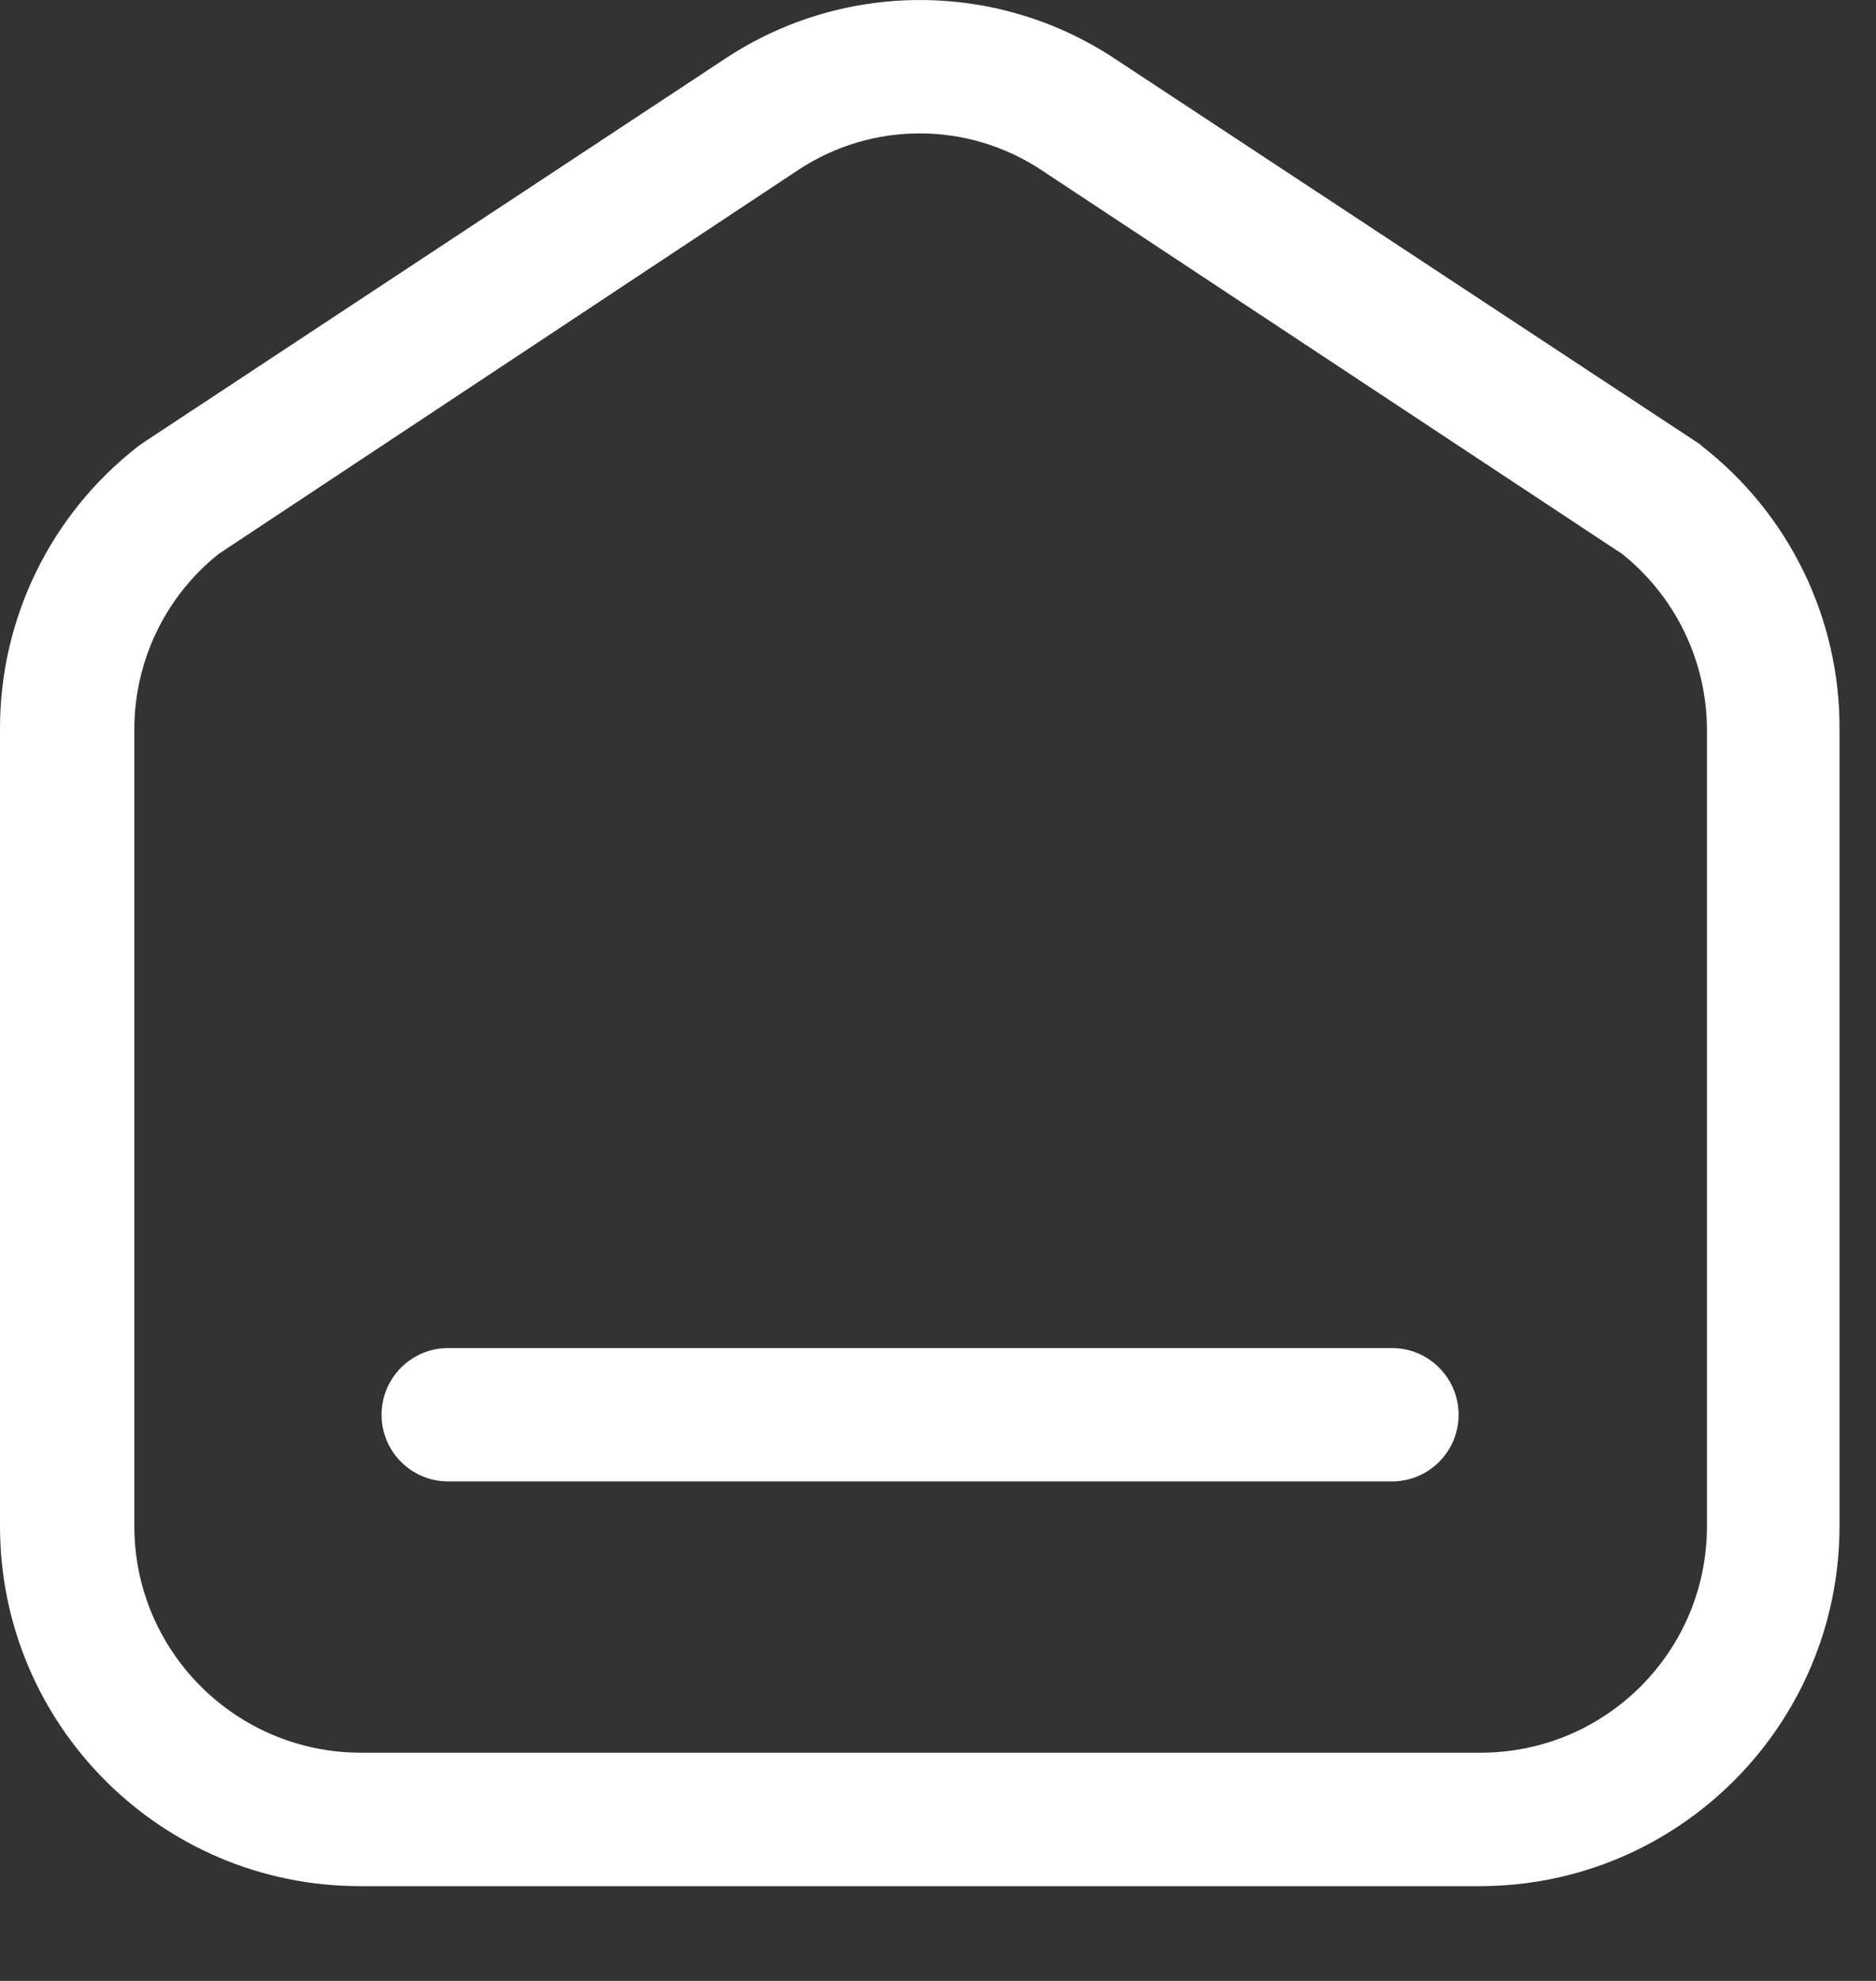
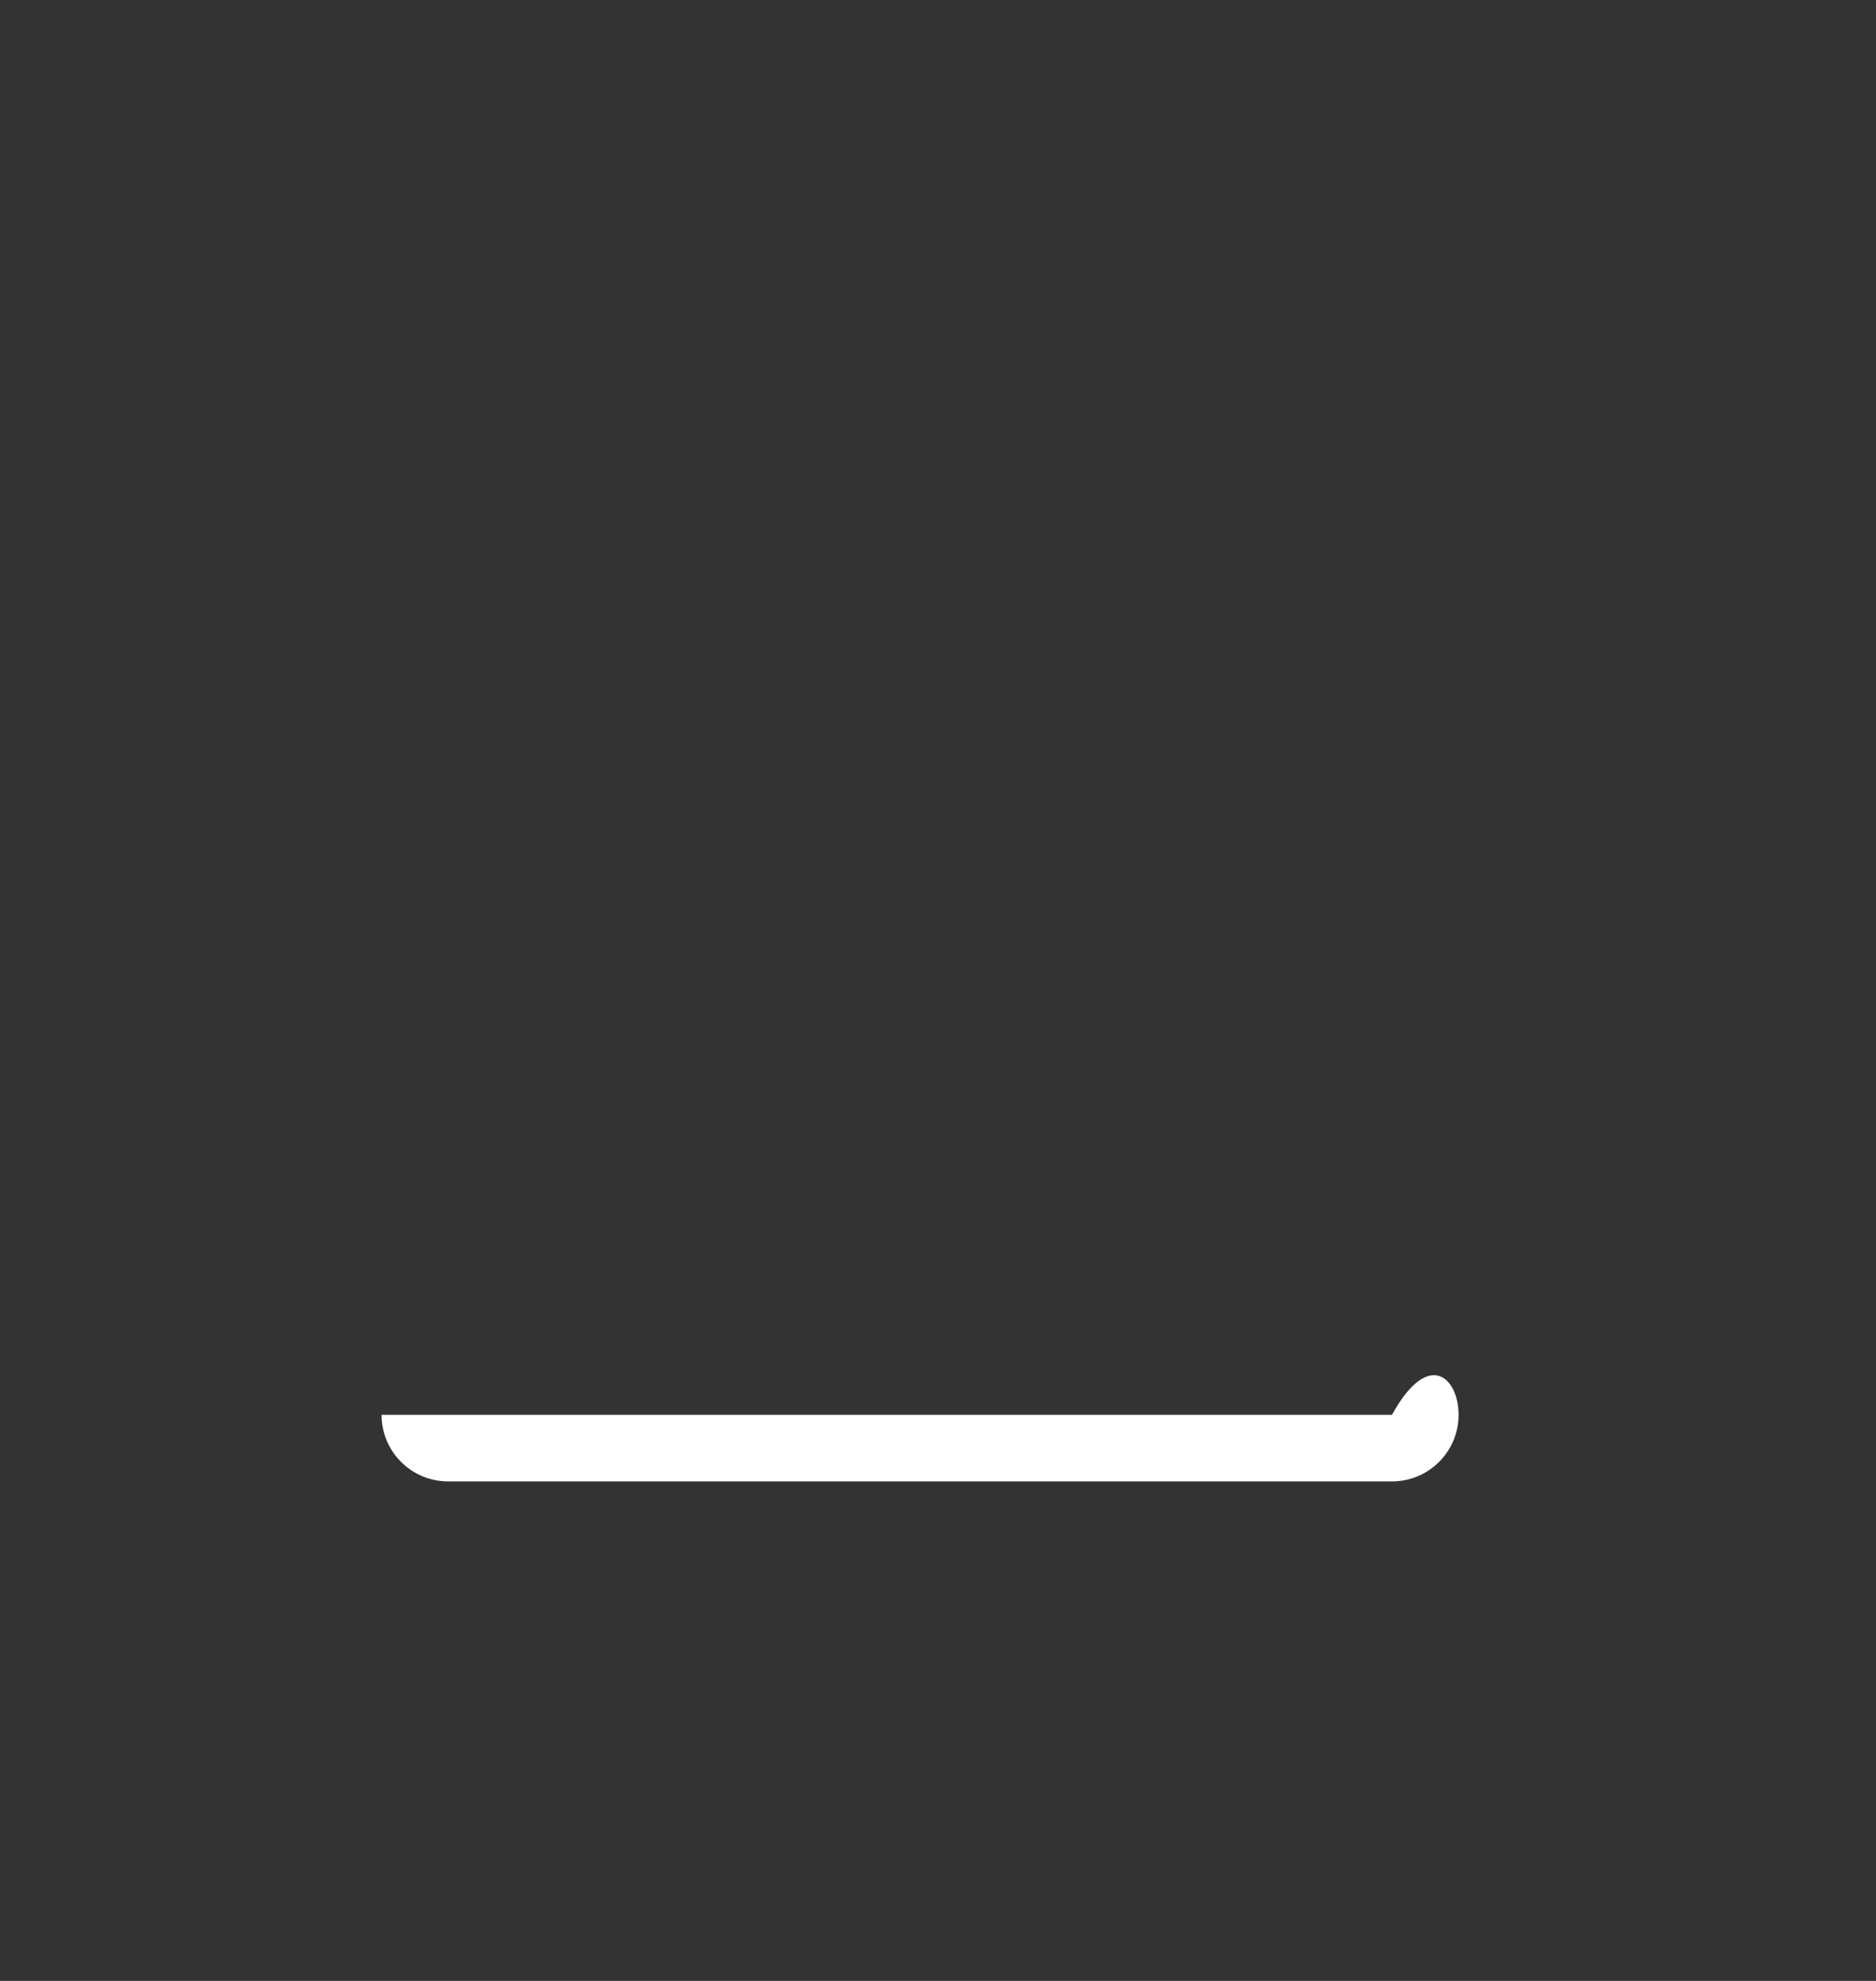
<svg xmlns="http://www.w3.org/2000/svg" width="18" height="19" viewBox="0 0 18 19" fill="none">
  <rect x="0" y="0" width="18" height="19" fill="#333333" stroke="none" />
-   <path d="M14.201 18.091H3.454C1.547 18.091 0.001 16.546 6.1192e-06 14.64V6.991C-0.002 5.936 0.484 4.939 1.315 4.289L1.359 4.256L6.959 0.562C8.092 -0.187 9.562 -0.187 10.695 0.562L16.291 4.248C16.307 4.258 16.321 4.269 16.334 4.282C17.168 4.933 17.654 5.933 17.65 6.991V14.639C17.648 16.544 16.105 18.089 14.201 18.091ZM2.098 5.313C1.584 5.723 1.287 6.345 1.289 7.002V14.64C1.29 15.838 2.262 16.81 3.462 16.811H14.209C15.408 16.81 16.378 15.838 16.378 14.64V6.991C16.374 6.338 16.075 5.721 15.564 5.313L9.989 1.629C9.282 1.163 8.367 1.163 7.661 1.629L2.098 5.313Z" fill="white" />
-   <path d="M13.356 14.209H4.3C3.947 14.209 3.661 13.923 3.661 13.57C3.661 13.217 3.947 12.93 4.3 12.93H13.356C13.709 12.93 13.995 13.217 13.995 13.57C13.995 13.923 13.709 14.209 13.356 14.209Z" fill="white" />
+   <path d="M13.356 14.209H4.3C3.947 14.209 3.661 13.923 3.661 13.57H13.356C13.709 12.93 13.995 13.217 13.995 13.57C13.995 13.923 13.709 14.209 13.356 14.209Z" fill="white" />
</svg>